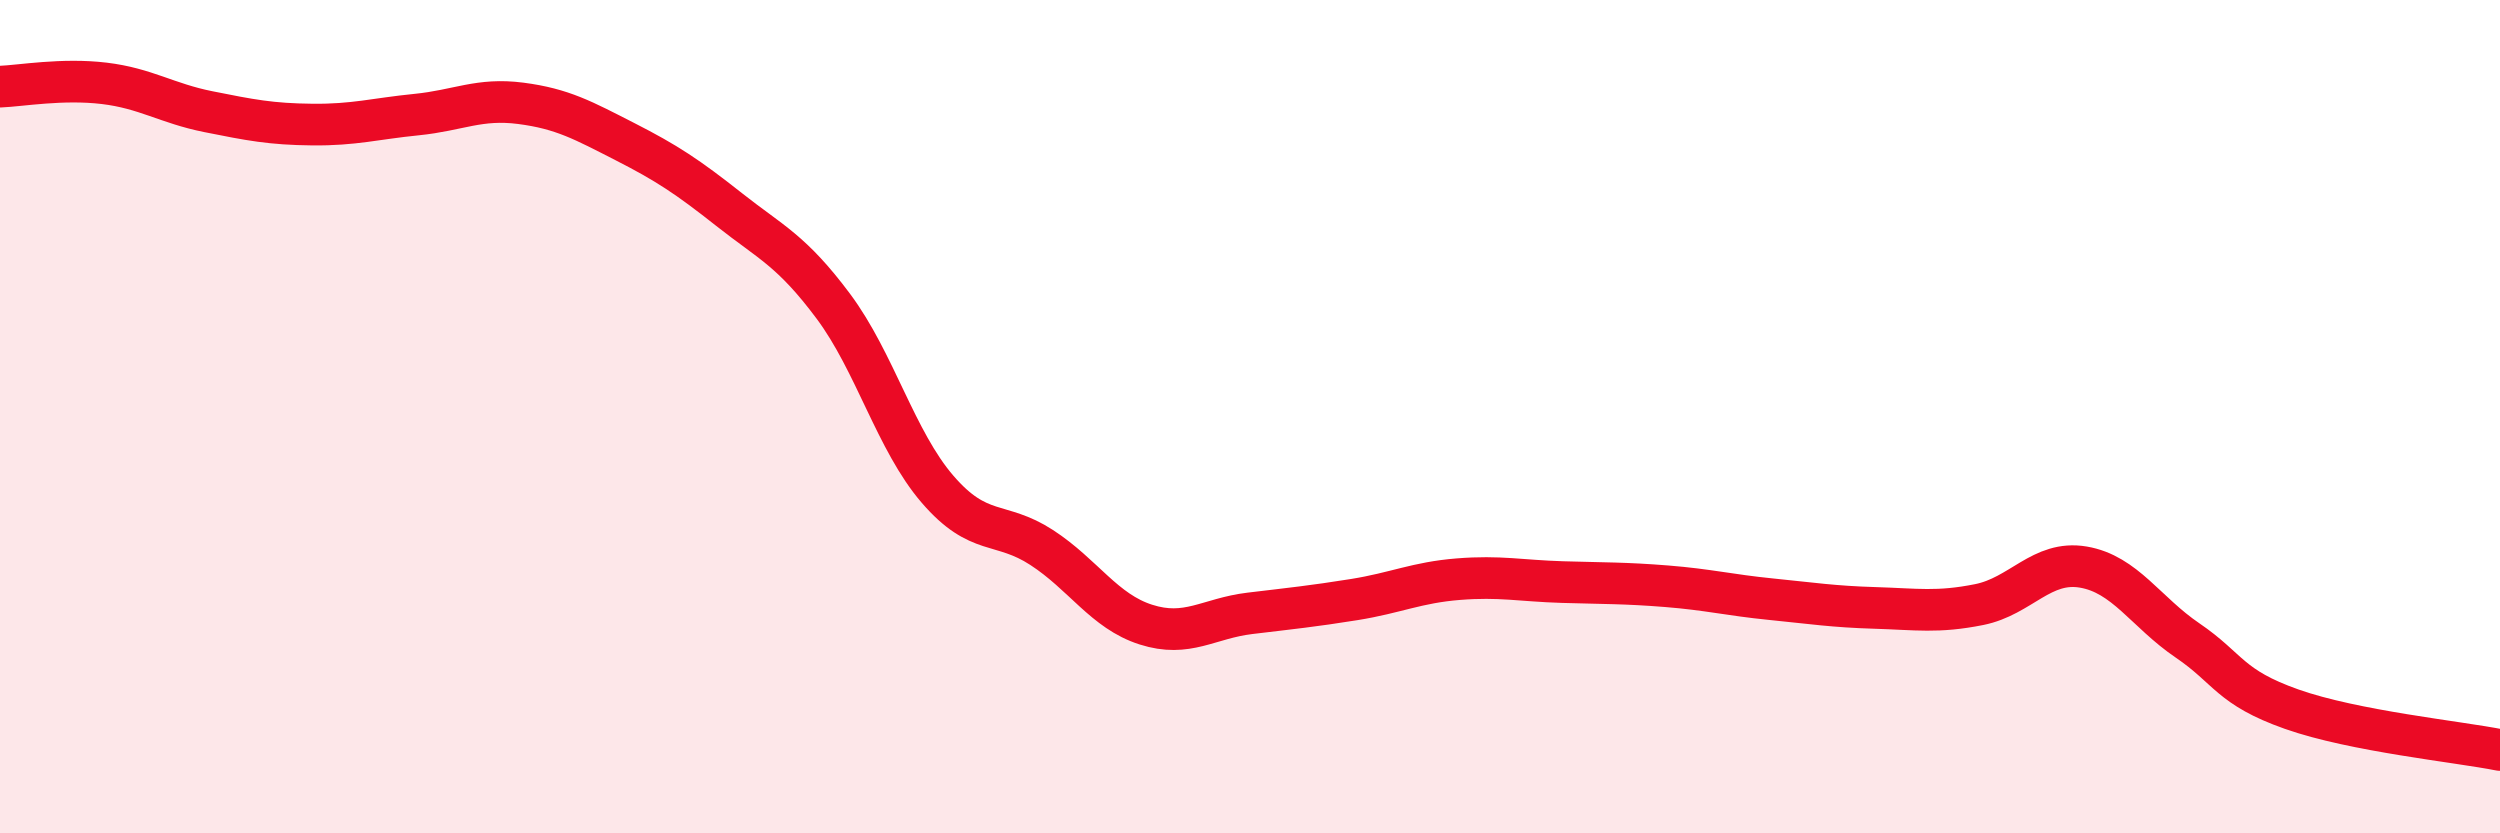
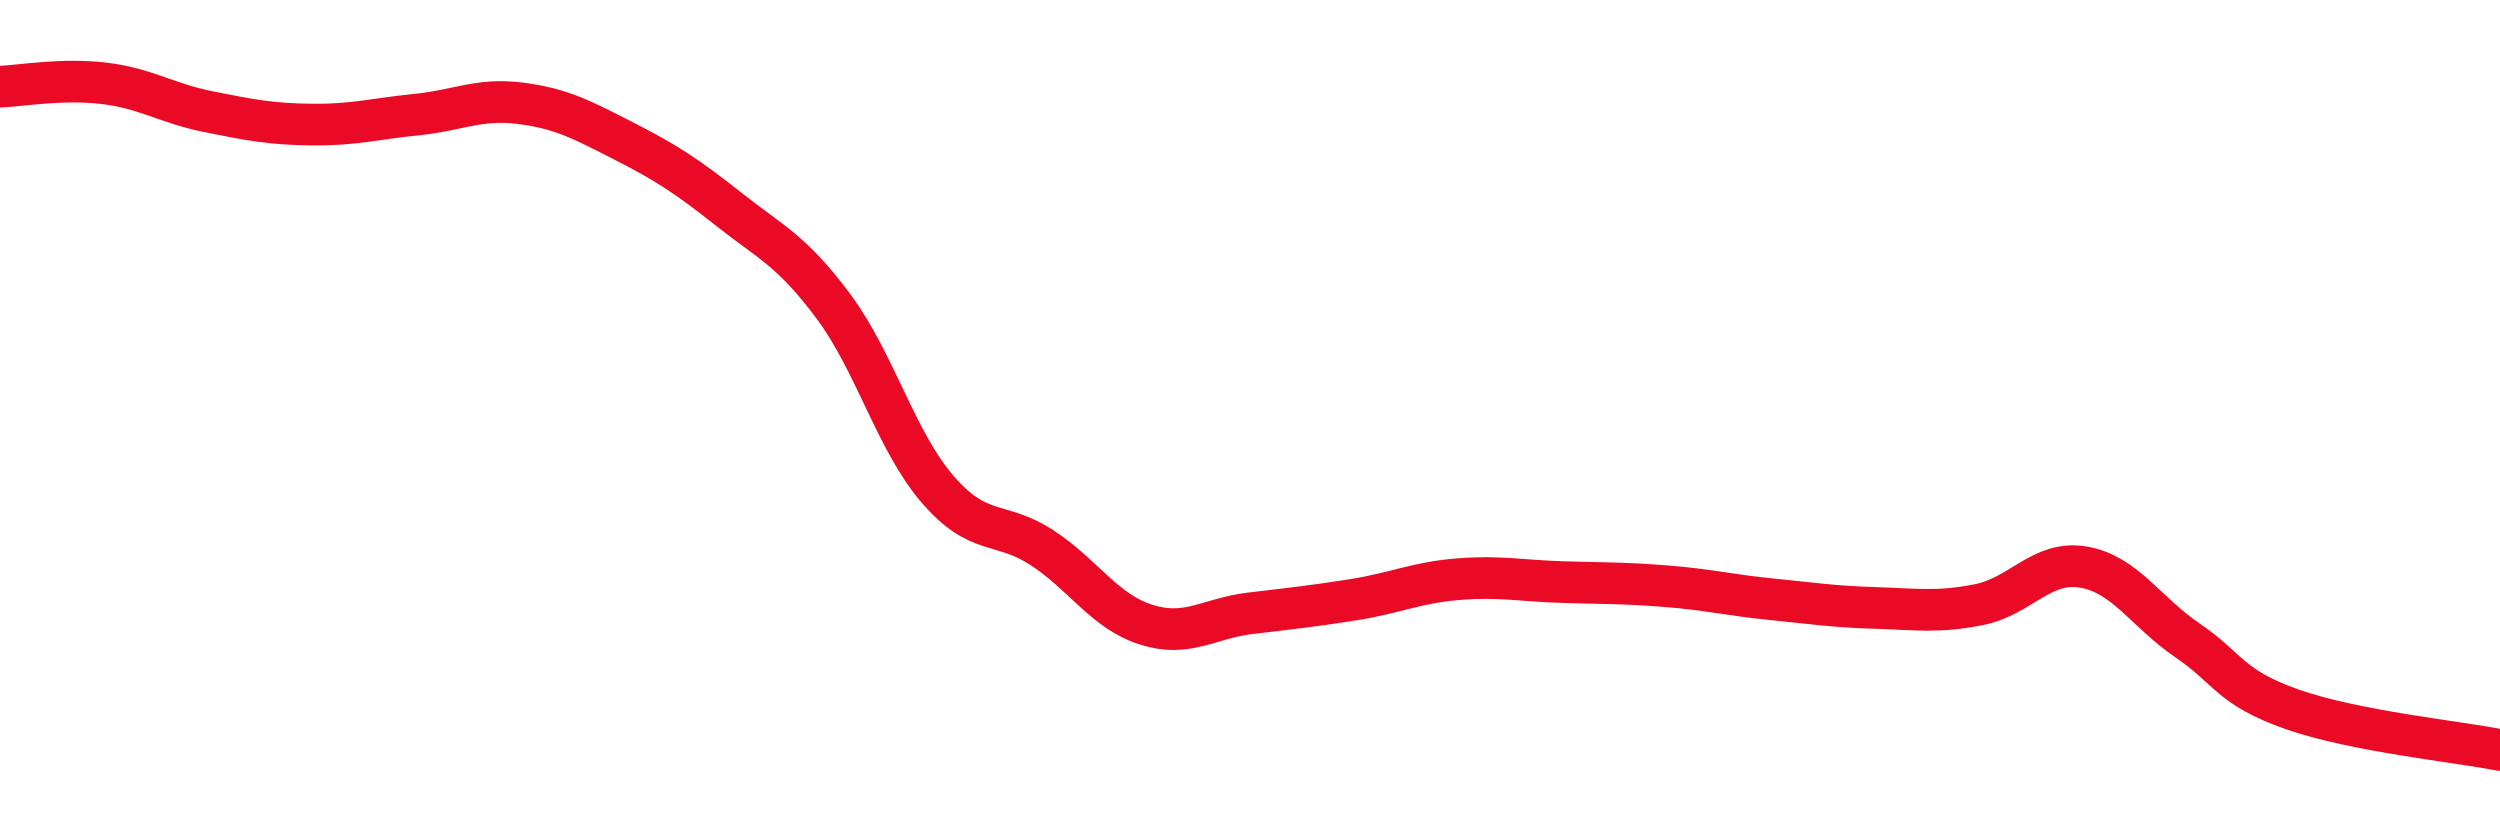
<svg xmlns="http://www.w3.org/2000/svg" width="60" height="20" viewBox="0 0 60 20">
-   <path d="M 0,2.08 C 0.5,2.06 1.5,1.88 2.5,2 C 3.5,2.12 4,2.48 5,2.68 C 6,2.88 6.5,2.98 7.5,2.99 C 8.5,3 9,2.85 10,2.75 C 11,2.65 11.5,2.35 12.5,2.48 C 13.5,2.61 14,2.89 15,3.4 C 16,3.91 16.5,4.24 17.5,5.03 C 18.5,5.82 19,6.01 20,7.35 C 21,8.69 21.5,10.58 22.5,11.74 C 23.5,12.9 24,12.49 25,13.14 C 26,13.79 26.5,14.67 27.5,14.99 C 28.5,15.31 29,14.84 30,14.72 C 31,14.6 31.5,14.55 32.5,14.39 C 33.5,14.23 34,13.98 35,13.9 C 36,13.82 36.5,13.94 37.5,13.97 C 38.5,14 39,13.99 40,14.07 C 41,14.15 41.5,14.28 42.5,14.38 C 43.5,14.48 44,14.56 45,14.59 C 46,14.62 46.5,14.71 47.5,14.51 C 48.5,14.31 49,13.44 50,13.61 C 51,13.78 51.5,14.69 52.5,15.37 C 53.5,16.05 53.5,16.49 55,17.02 C 56.5,17.55 59,17.8 60,18L60 20L0 20Z" fill="#EB0A25" opacity="0.1" stroke-linecap="round" stroke-linejoin="round" />
  <path d="M 0,2.08 C 0.5,2.06 1.5,1.88 2.5,2 C 3.5,2.12 4,2.48 5,2.68 C 6,2.88 6.5,2.98 7.5,2.99 C 8.5,3 9,2.85 10,2.75 C 11,2.65 11.5,2.35 12.5,2.48 C 13.5,2.61 14,2.89 15,3.4 C 16,3.91 16.5,4.24 17.5,5.03 C 18.5,5.82 19,6.01 20,7.35 C 21,8.69 21.5,10.58 22.5,11.74 C 23.5,12.9 24,12.49 25,13.14 C 26,13.79 26.5,14.67 27.5,14.99 C 28.5,15.31 29,14.84 30,14.72 C 31,14.6 31.5,14.55 32.5,14.39 C 33.5,14.23 34,13.98 35,13.9 C 36,13.82 36.5,13.94 37.5,13.97 C 38.5,14 39,13.99 40,14.07 C 41,14.15 41.5,14.28 42.5,14.38 C 43.5,14.48 44,14.56 45,14.59 C 46,14.62 46.5,14.71 47.5,14.51 C 48.5,14.31 49,13.44 50,13.61 C 51,13.78 51.5,14.69 52.5,15.37 C 53.5,16.05 53.5,16.49 55,17.02 C 56.5,17.55 59,17.8 60,18" stroke="#EB0A25" stroke-width="1" fill="none" stroke-linecap="round" stroke-linejoin="round" />
</svg>